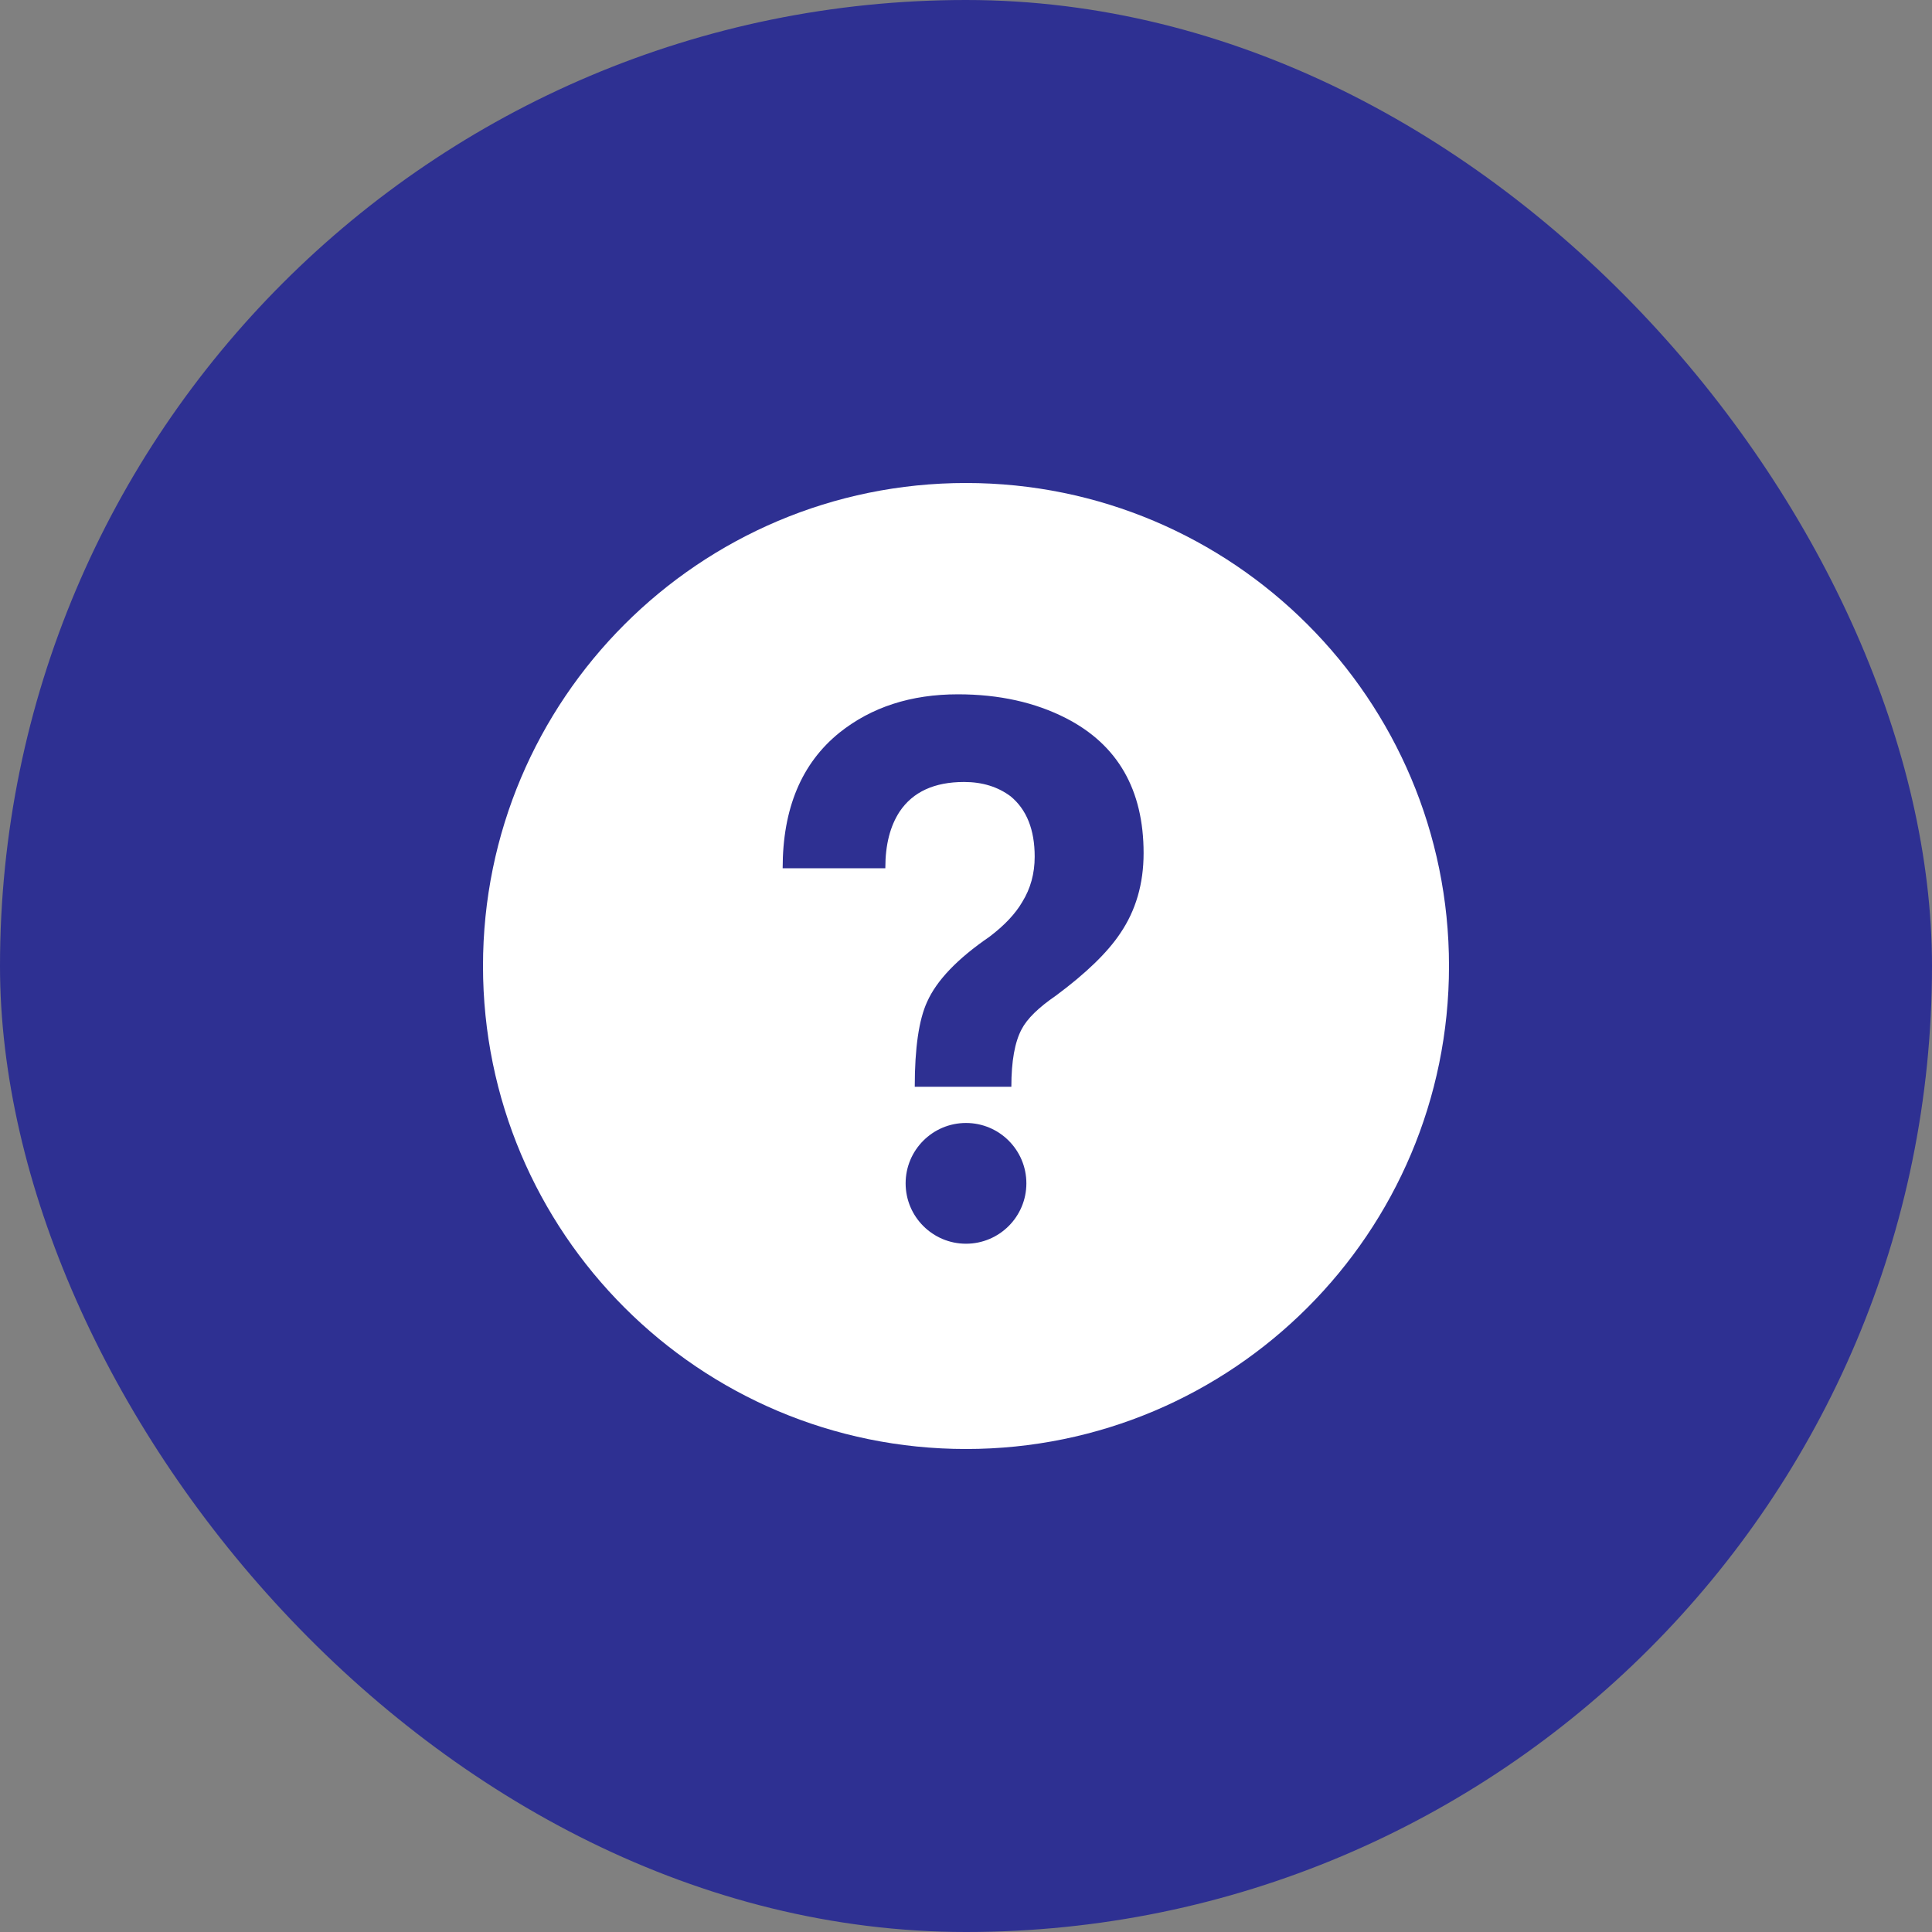
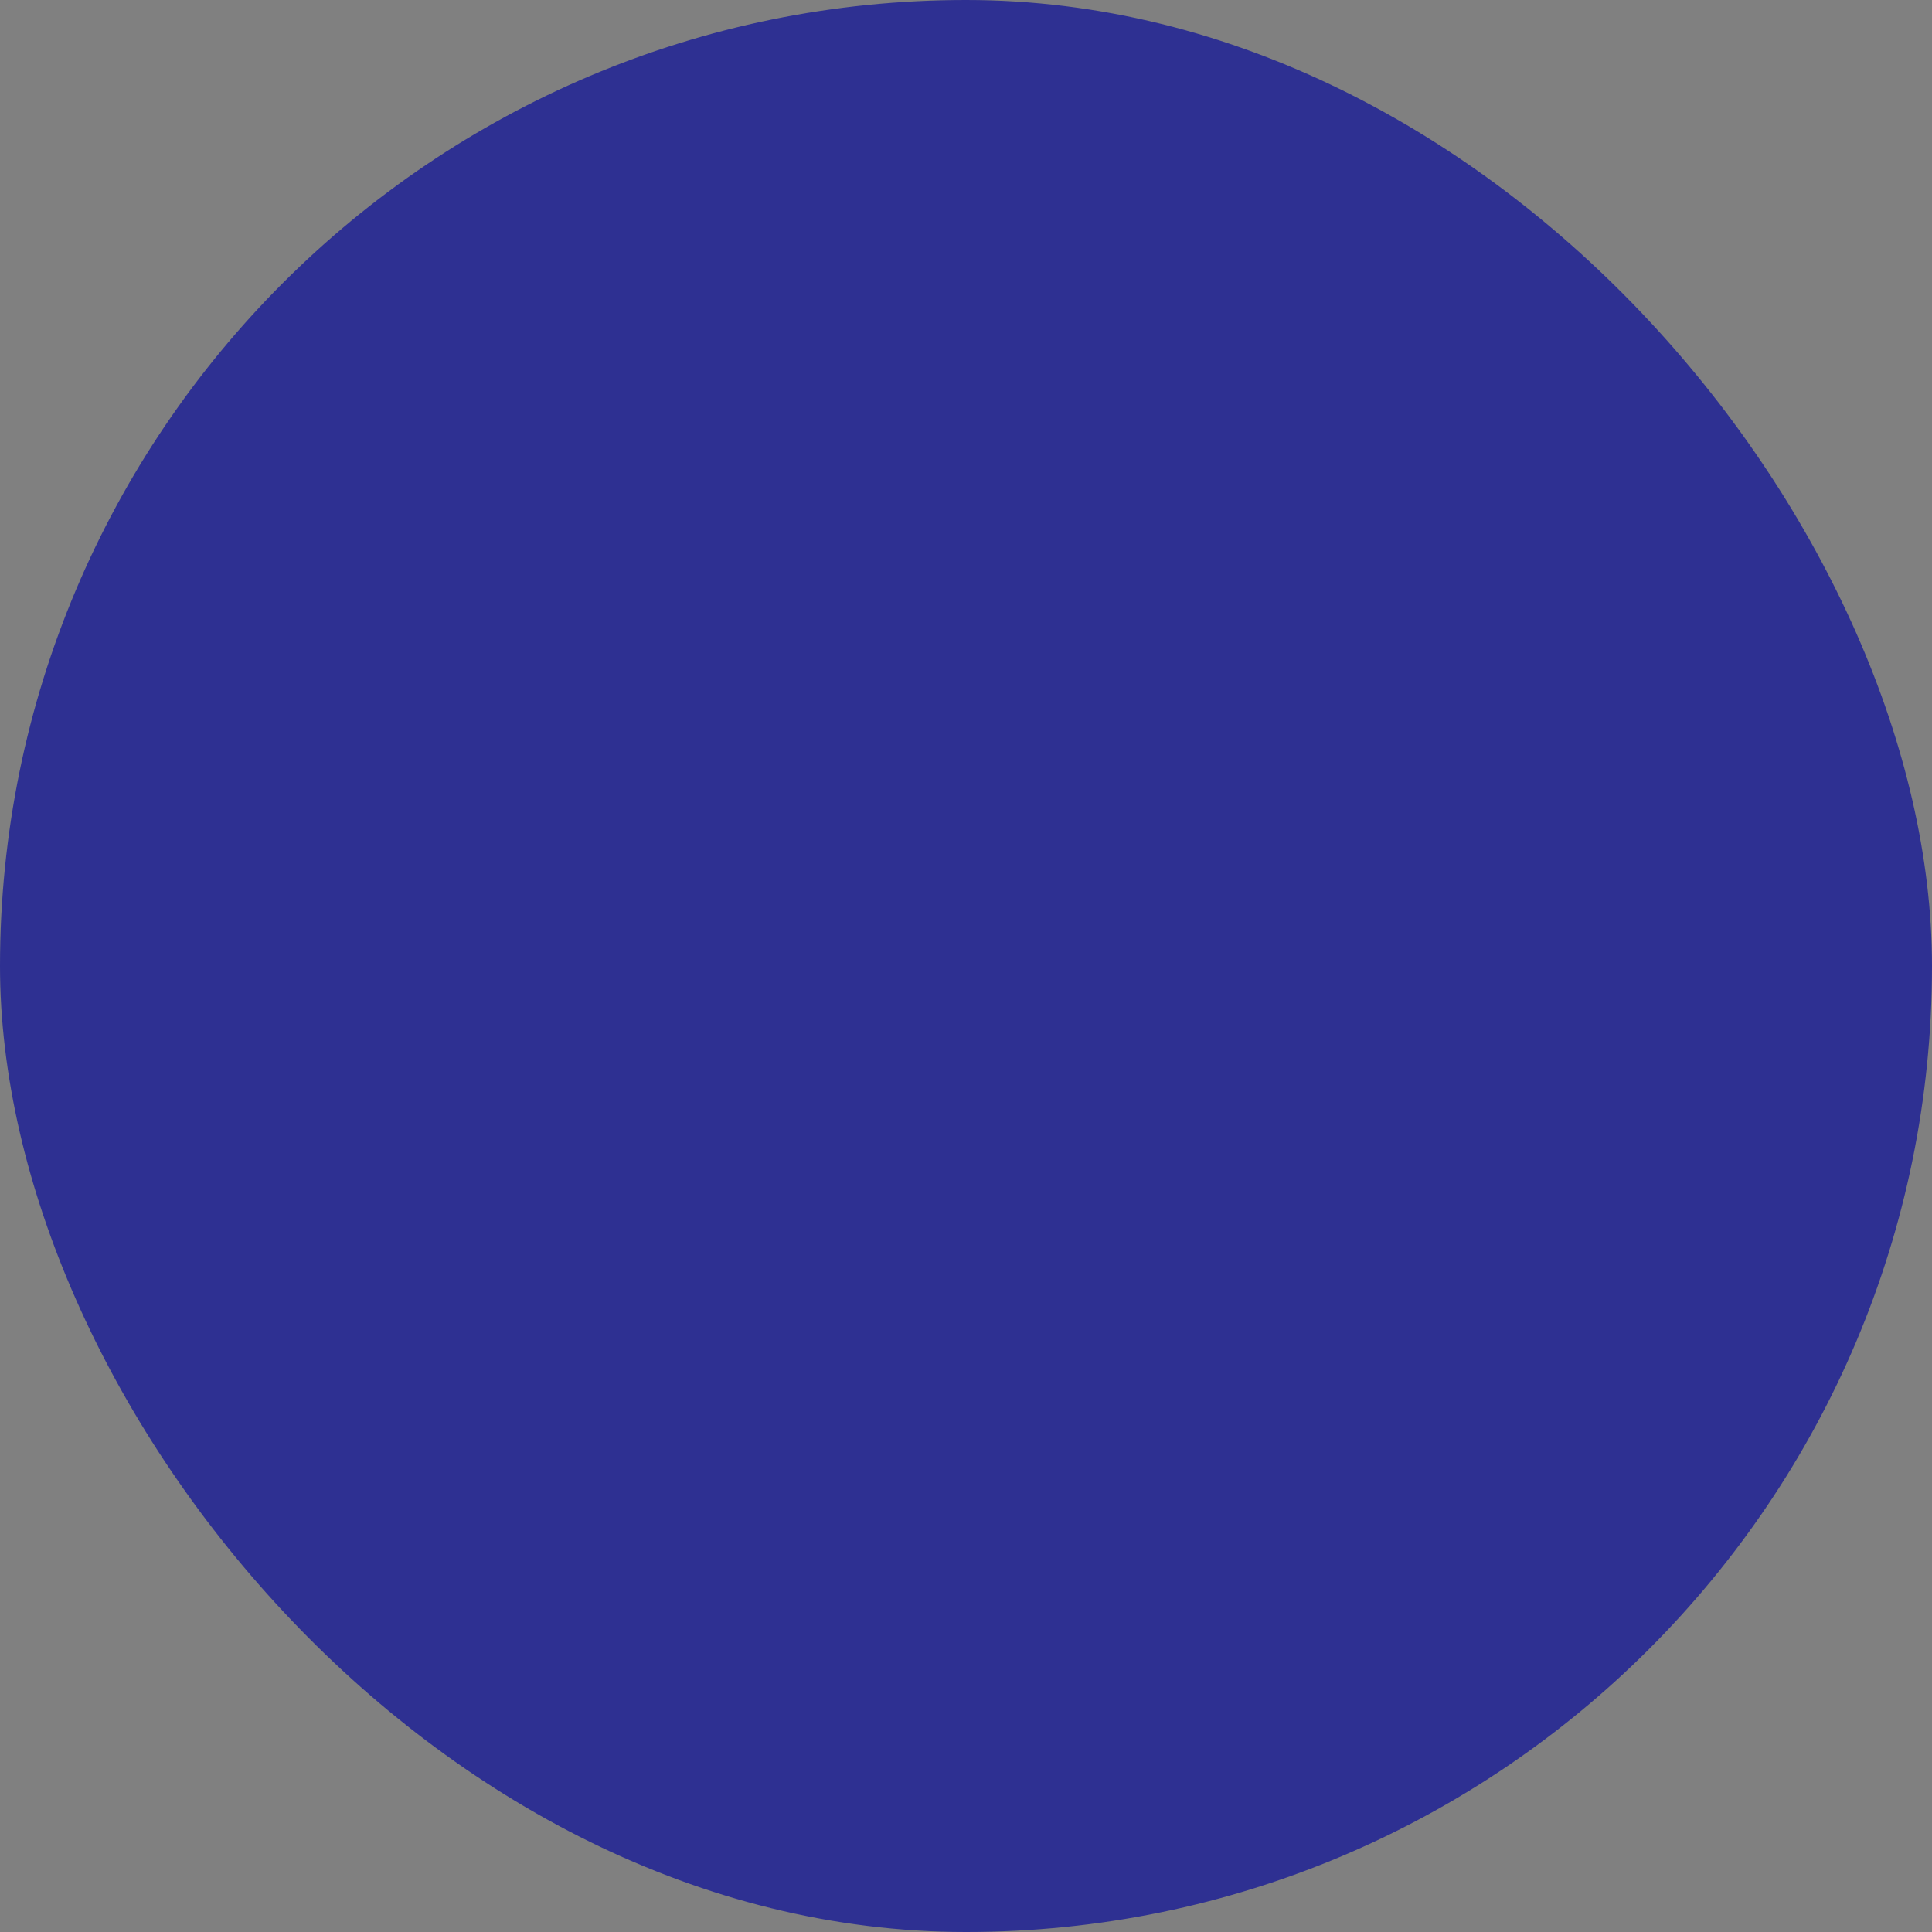
<svg xmlns="http://www.w3.org/2000/svg" width="40" height="40" viewBox="0 0 40 40" fill="none">
  <rect x="0" y="0" width="40" height="40" fill="#808080" stroke="none" />
  <rect width="40" height="40" rx="20" fill="#2E3092" />
-   <path fill-rule="evenodd" clip-rule="evenodd" d="M20 10C25.523 10 30 14.477 30 20C30 25.523 25.523 30 20 30C14.477 30 10 25.523 10 20C10 14.477 14.477 10 20 10ZM20 23.25C19.31 23.25 18.75 23.81 18.75 24.5C18.75 25.19 19.31 25.75 20 25.75C20.69 25.75 21.25 25.19 21.25 24.5C21.25 23.81 20.69 23.25 20 23.25M19.833 14.375C18.86 14.375 18.042 14.64 17.38 15.169C16.595 15.803 16.204 16.738 16.204 17.977H18.33V17.963C18.33 17.49 18.429 17.102 18.628 16.8C18.902 16.394 19.346 16.19 19.961 16.19C20.339 16.19 20.661 16.29 20.925 16.488C21.256 16.762 21.422 17.178 21.422 17.736C21.422 18.086 21.336 18.397 21.166 18.672C21.024 18.917 20.798 19.158 20.485 19.395C19.824 19.848 19.393 20.297 19.195 20.742C19.025 21.111 18.939 21.697 18.939 22.5H20.939C20.939 21.971 21.01 21.574 21.152 21.309C21.265 21.091 21.502 20.86 21.861 20.614C22.485 20.151 22.929 19.721 23.194 19.323C23.515 18.851 23.677 18.298 23.677 17.664C23.677 16.351 23.142 15.42 22.074 14.871C21.431 14.541 20.684 14.375 19.833 14.375" fill="white" />
</svg>